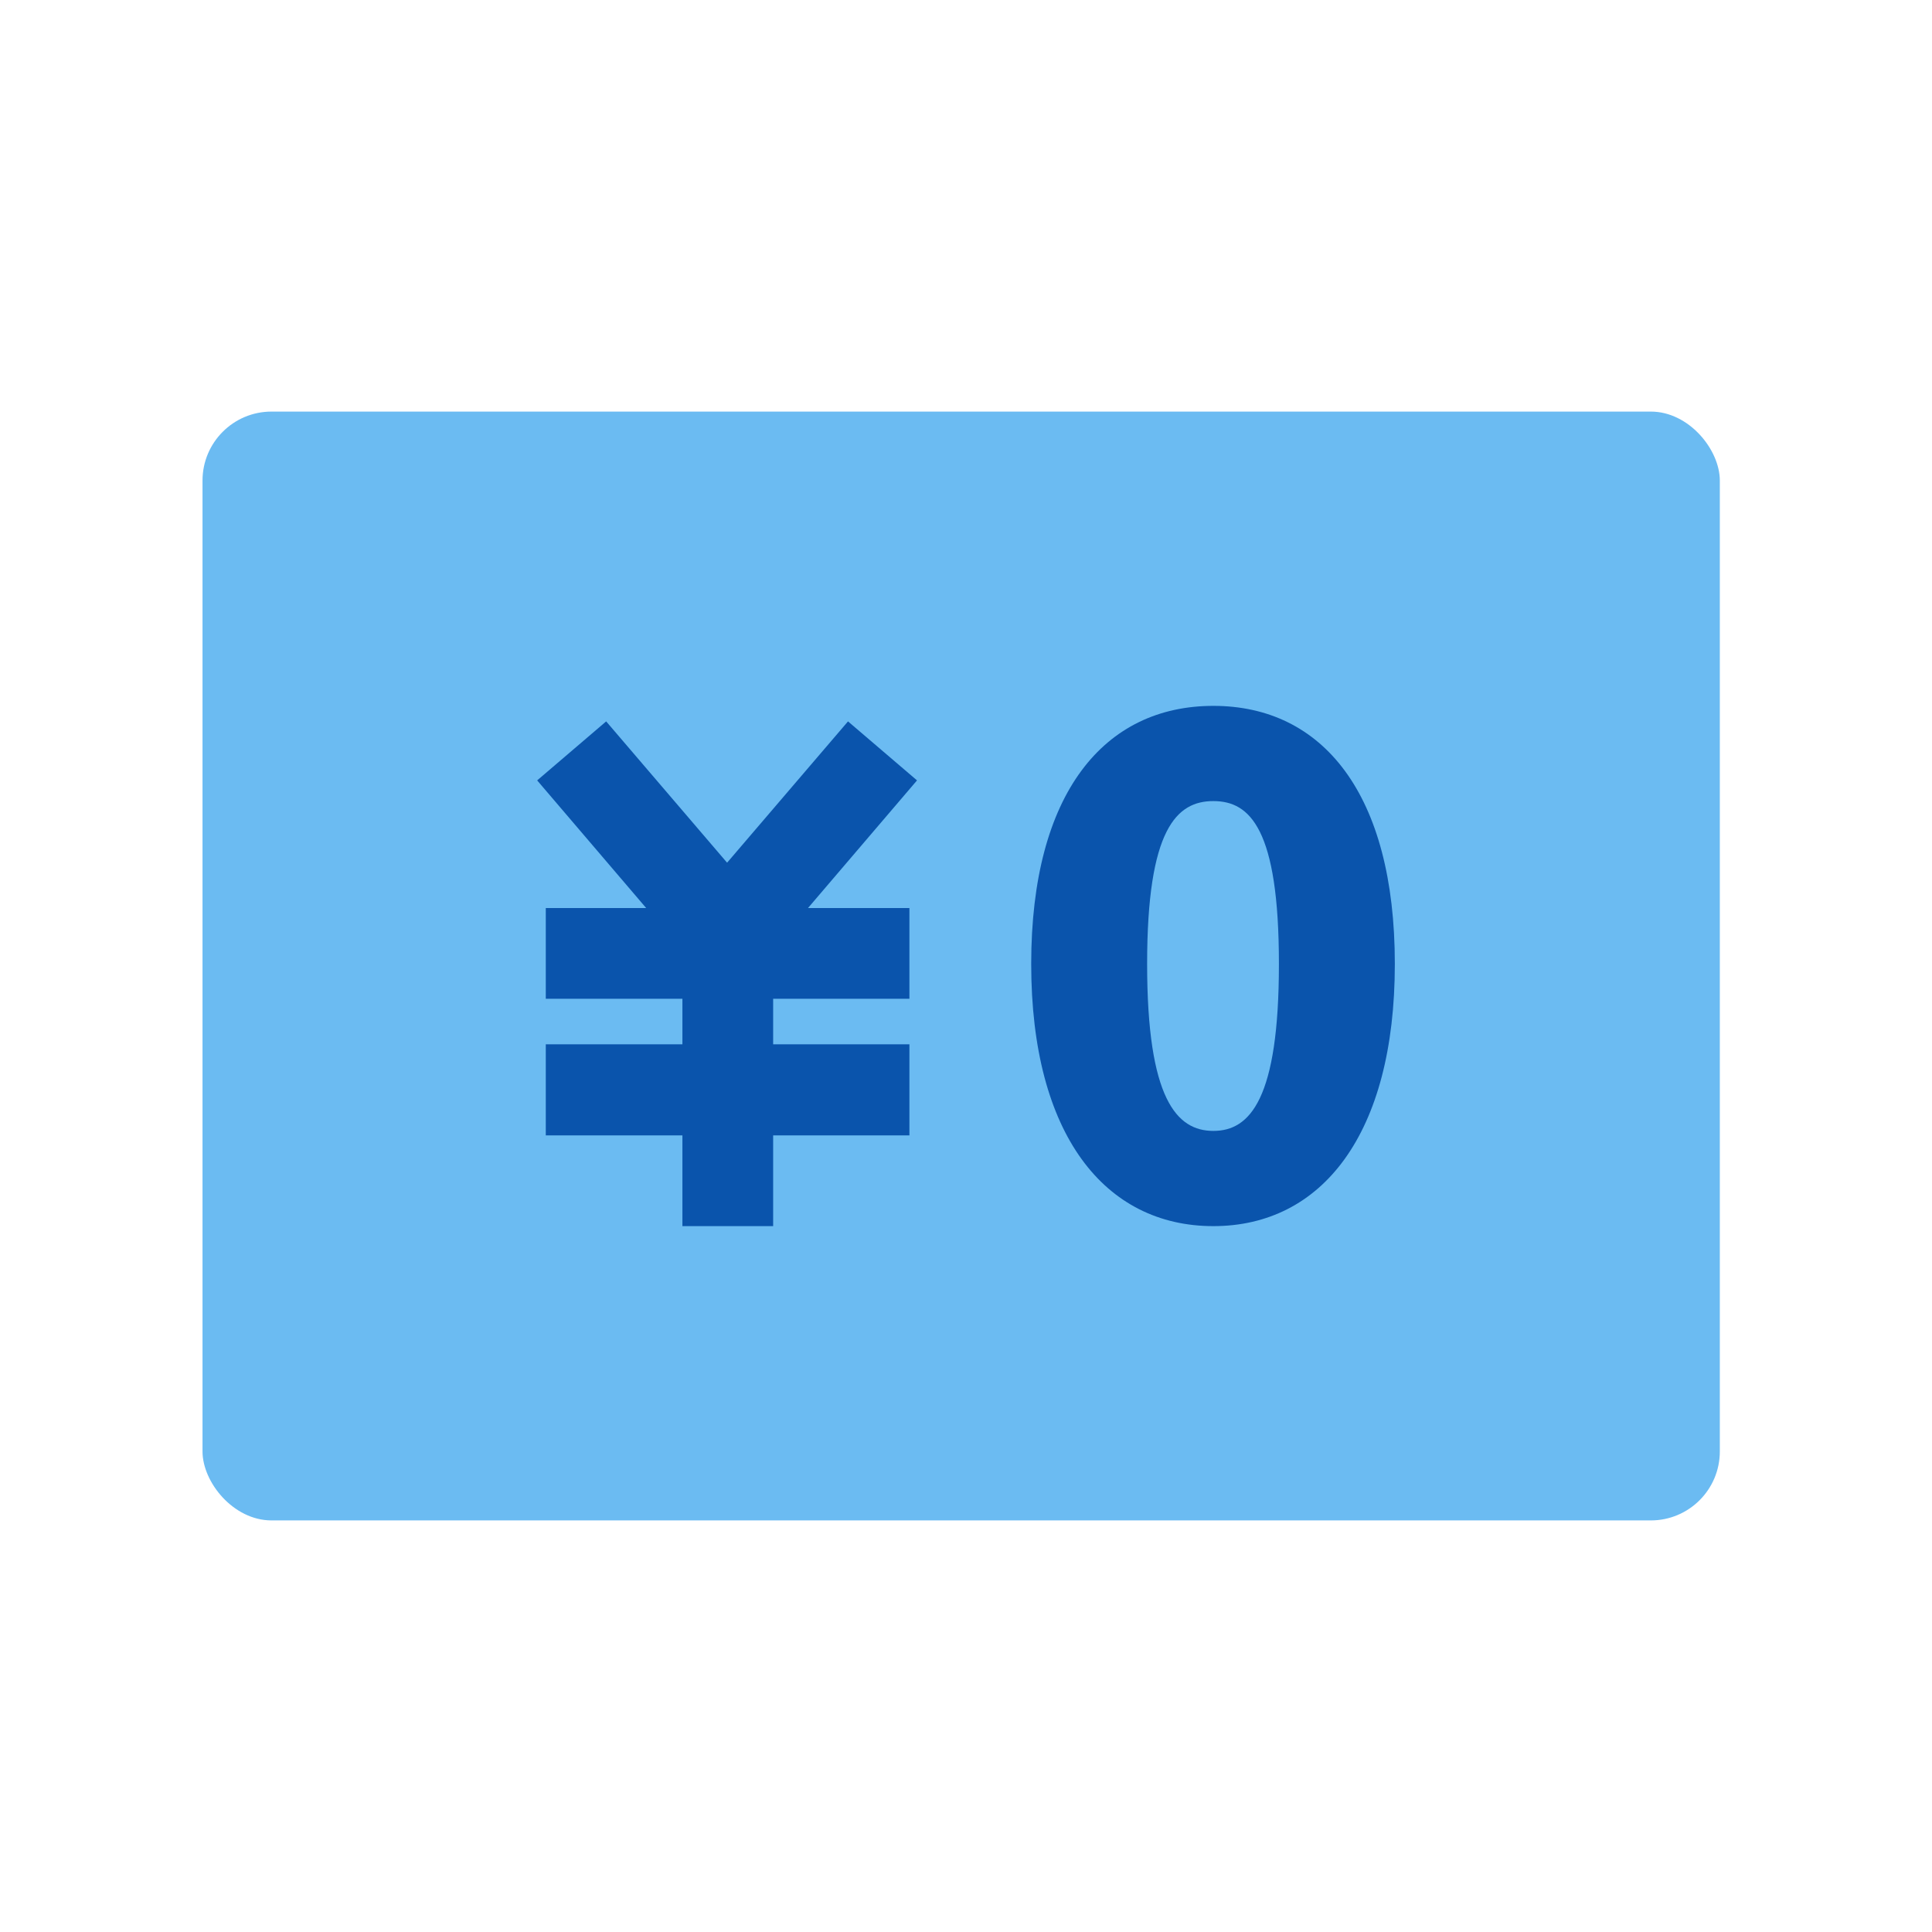
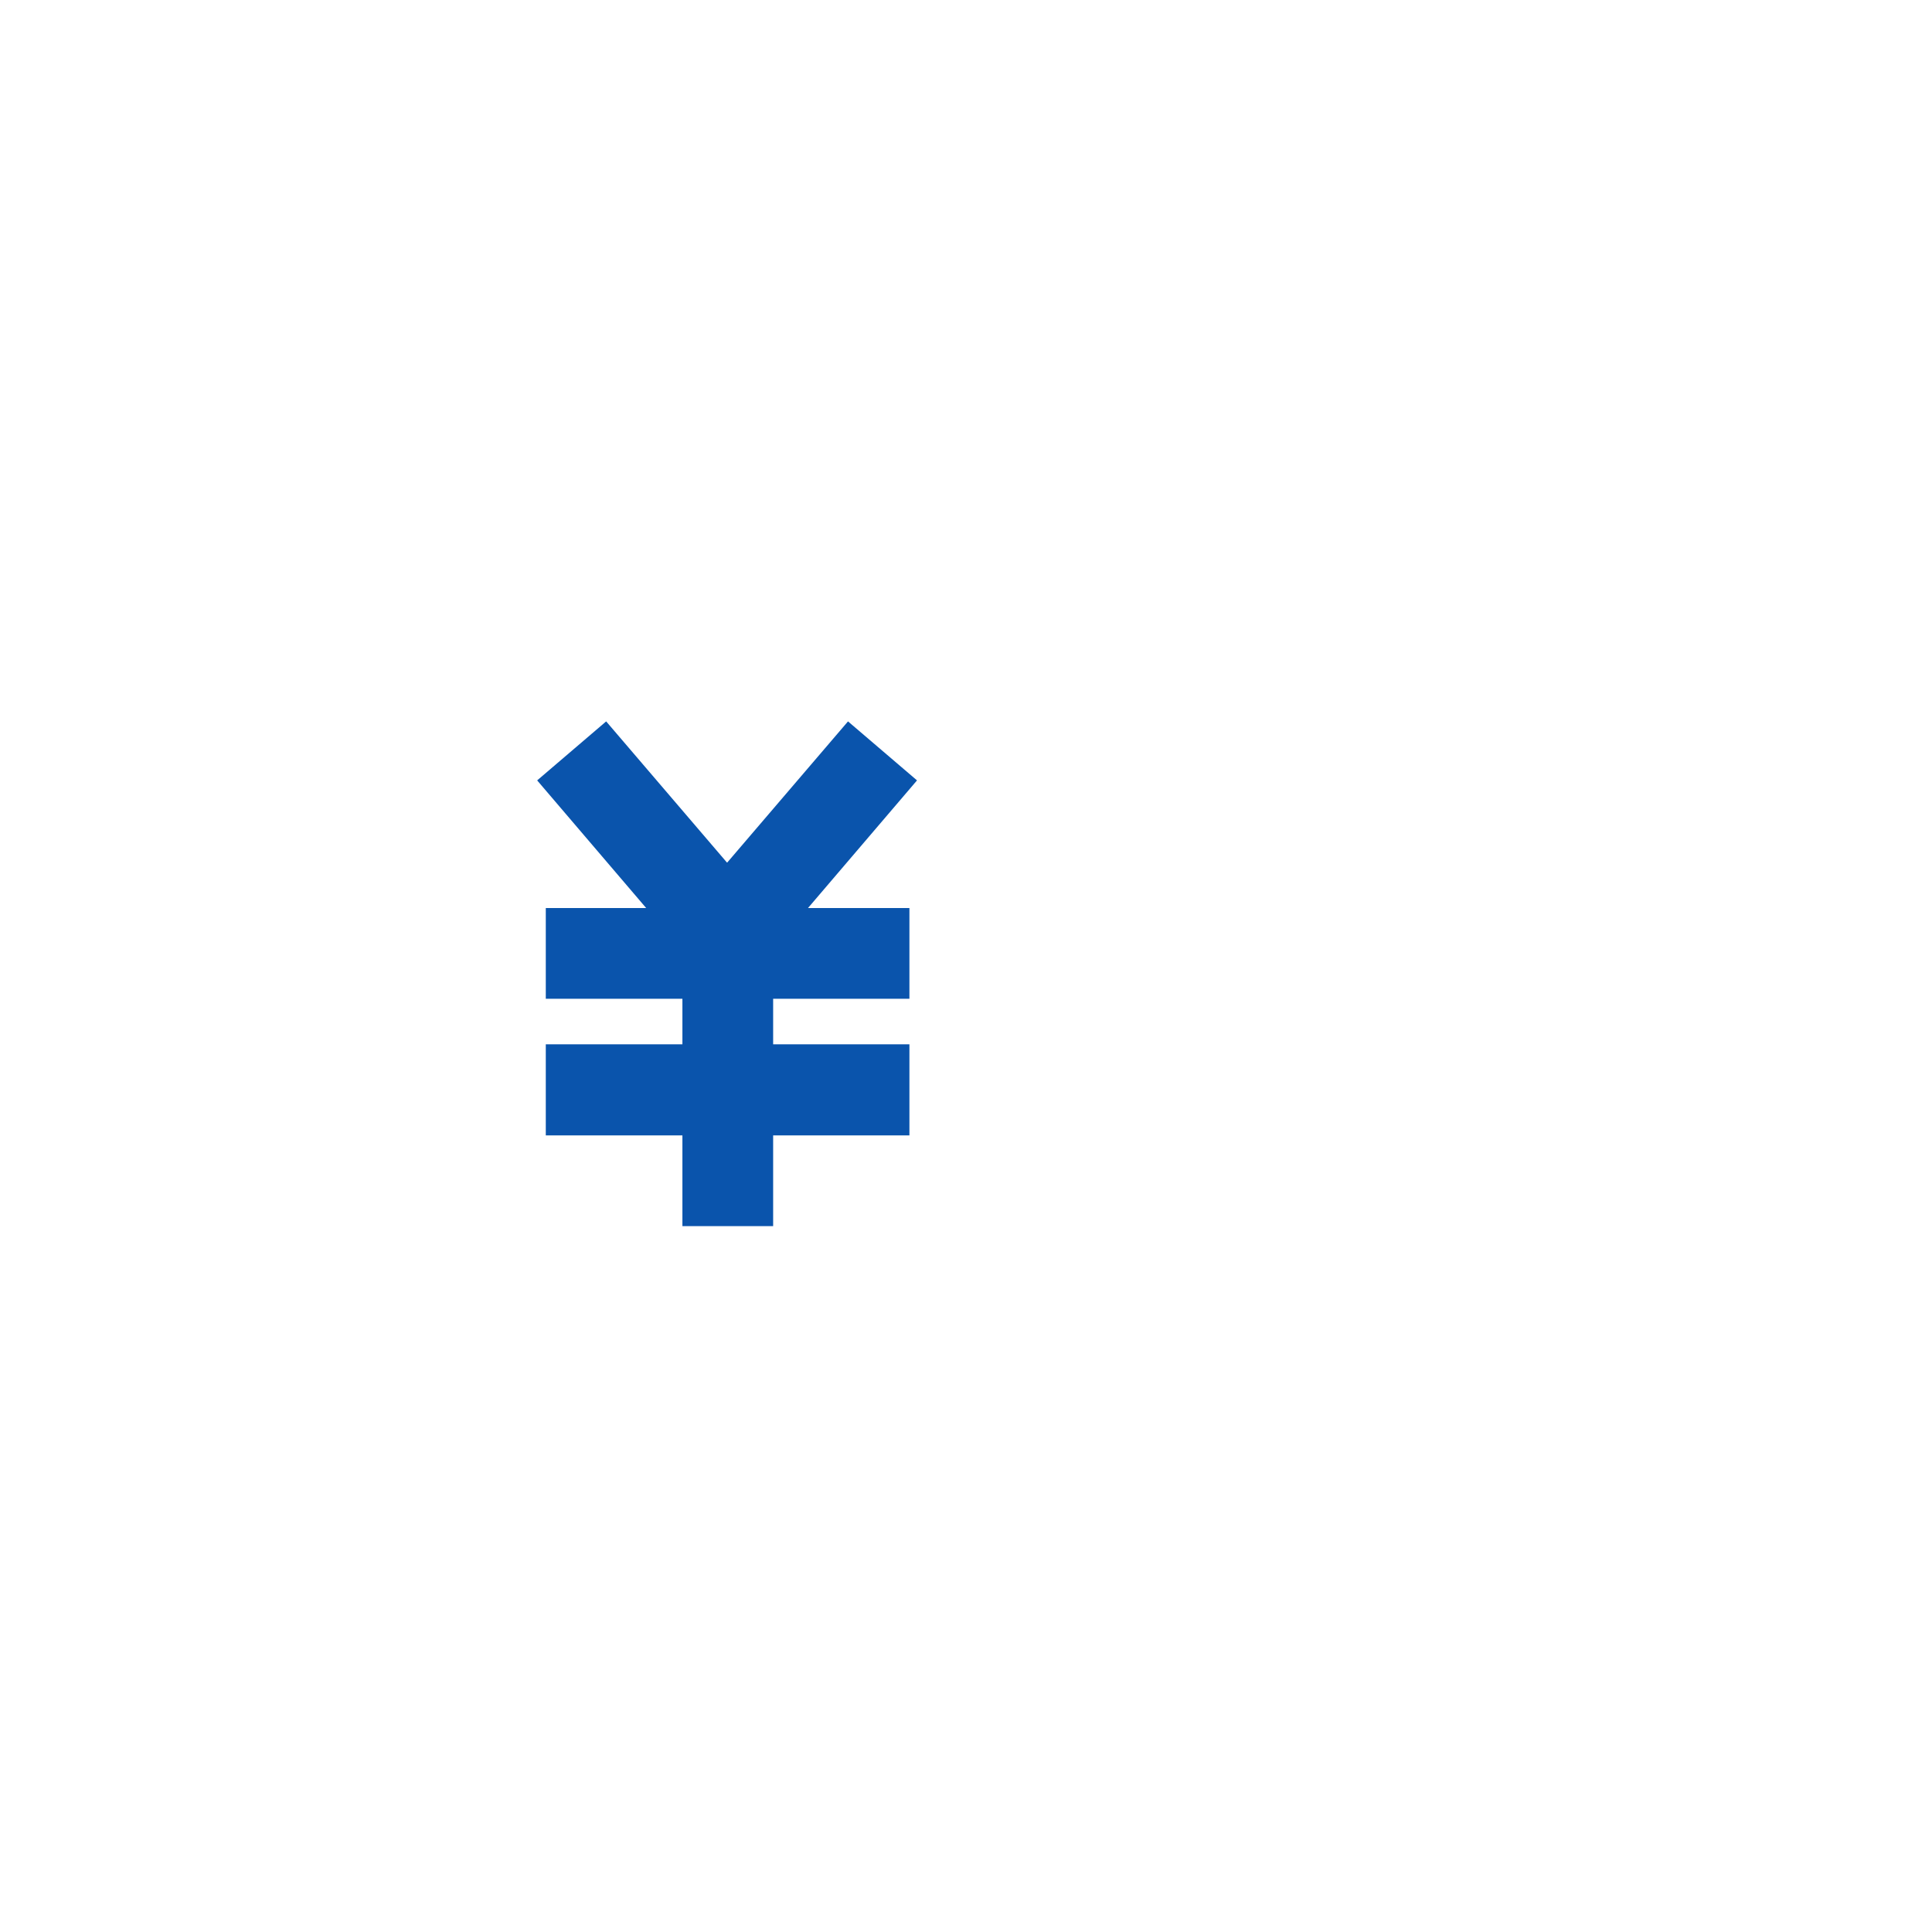
<svg xmlns="http://www.w3.org/2000/svg" id="design" viewBox="0 0 56 56" width="56" height="56">
  <defs>
    <style>.cls-1{fill:none;}.cls-1,.cls-2,.cls-3{stroke-width:0px;}.cls-2{fill:#0a54ac;}.cls-3{fill:#6bbbf2;}</style>
  </defs>
-   <rect class="cls-3" x="5.87" y="11.93" width="43.98" height="32.14" rx="2" ry="2" />
  <rect class="cls-1" x="0" y="0" width="56" height="56" />
  <rect class="cls-1" x="0" y="0" width="56" height="56" />
  <polygon class="cls-2" points="26.58 22.62 24.58 20.91 21.08 25 21.07 25 17.57 20.91 15.57 22.62 18.73 26.32 15.82 26.32 15.82 28.95 19.78 28.95 19.78 30.27 15.82 30.27 15.82 32.91 19.78 32.91 19.78 35.54 22.41 35.54 22.41 32.91 26.36 32.91 26.36 30.27 22.41 30.27 22.41 28.95 26.36 28.95 26.36 26.32 23.42 26.32 26.58 22.62" />
-   <path class="cls-2" d="M29.89,27.94c0-4.96,2.12-7.48,5.28-7.48s5.26,2.54,5.26,7.48-2.12,7.6-5.26,7.6-5.28-2.64-5.28-7.6ZM37.07,27.94c0-3.92-.84-4.72-1.9-4.72s-1.92.8-1.92,4.72.86,4.84,1.92,4.84,1.9-.92,1.9-4.84Z" />
</svg>